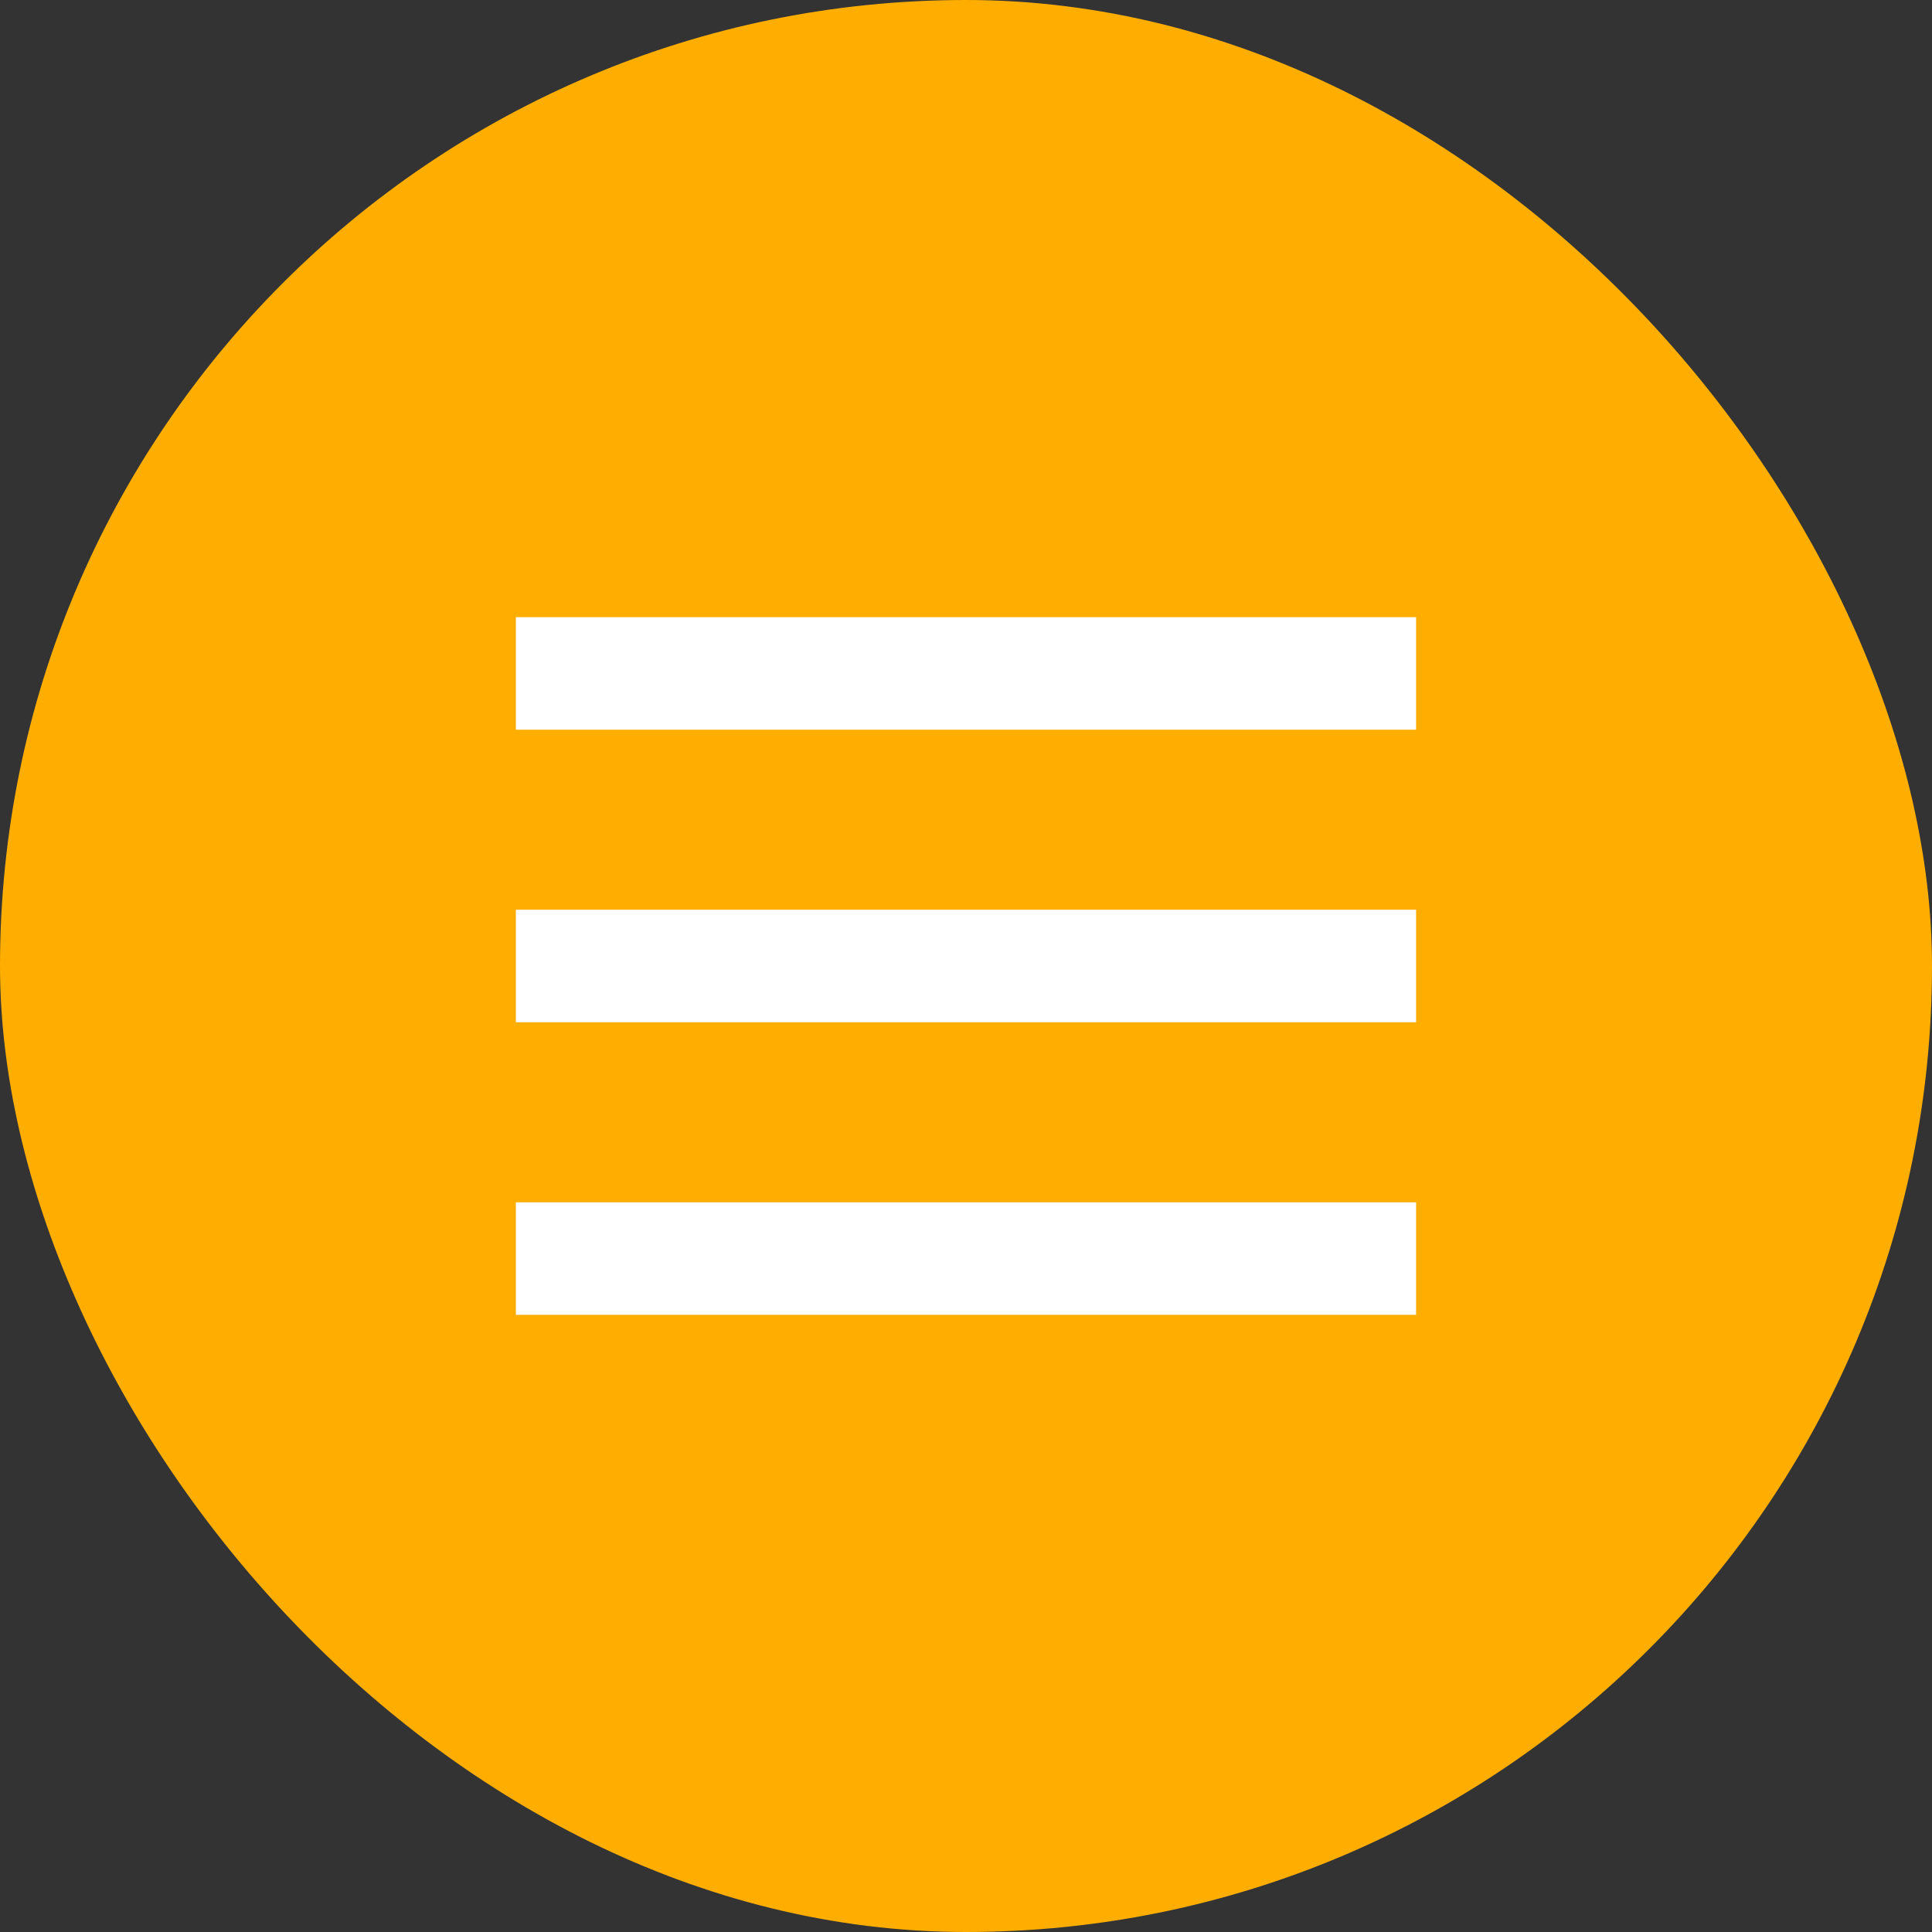
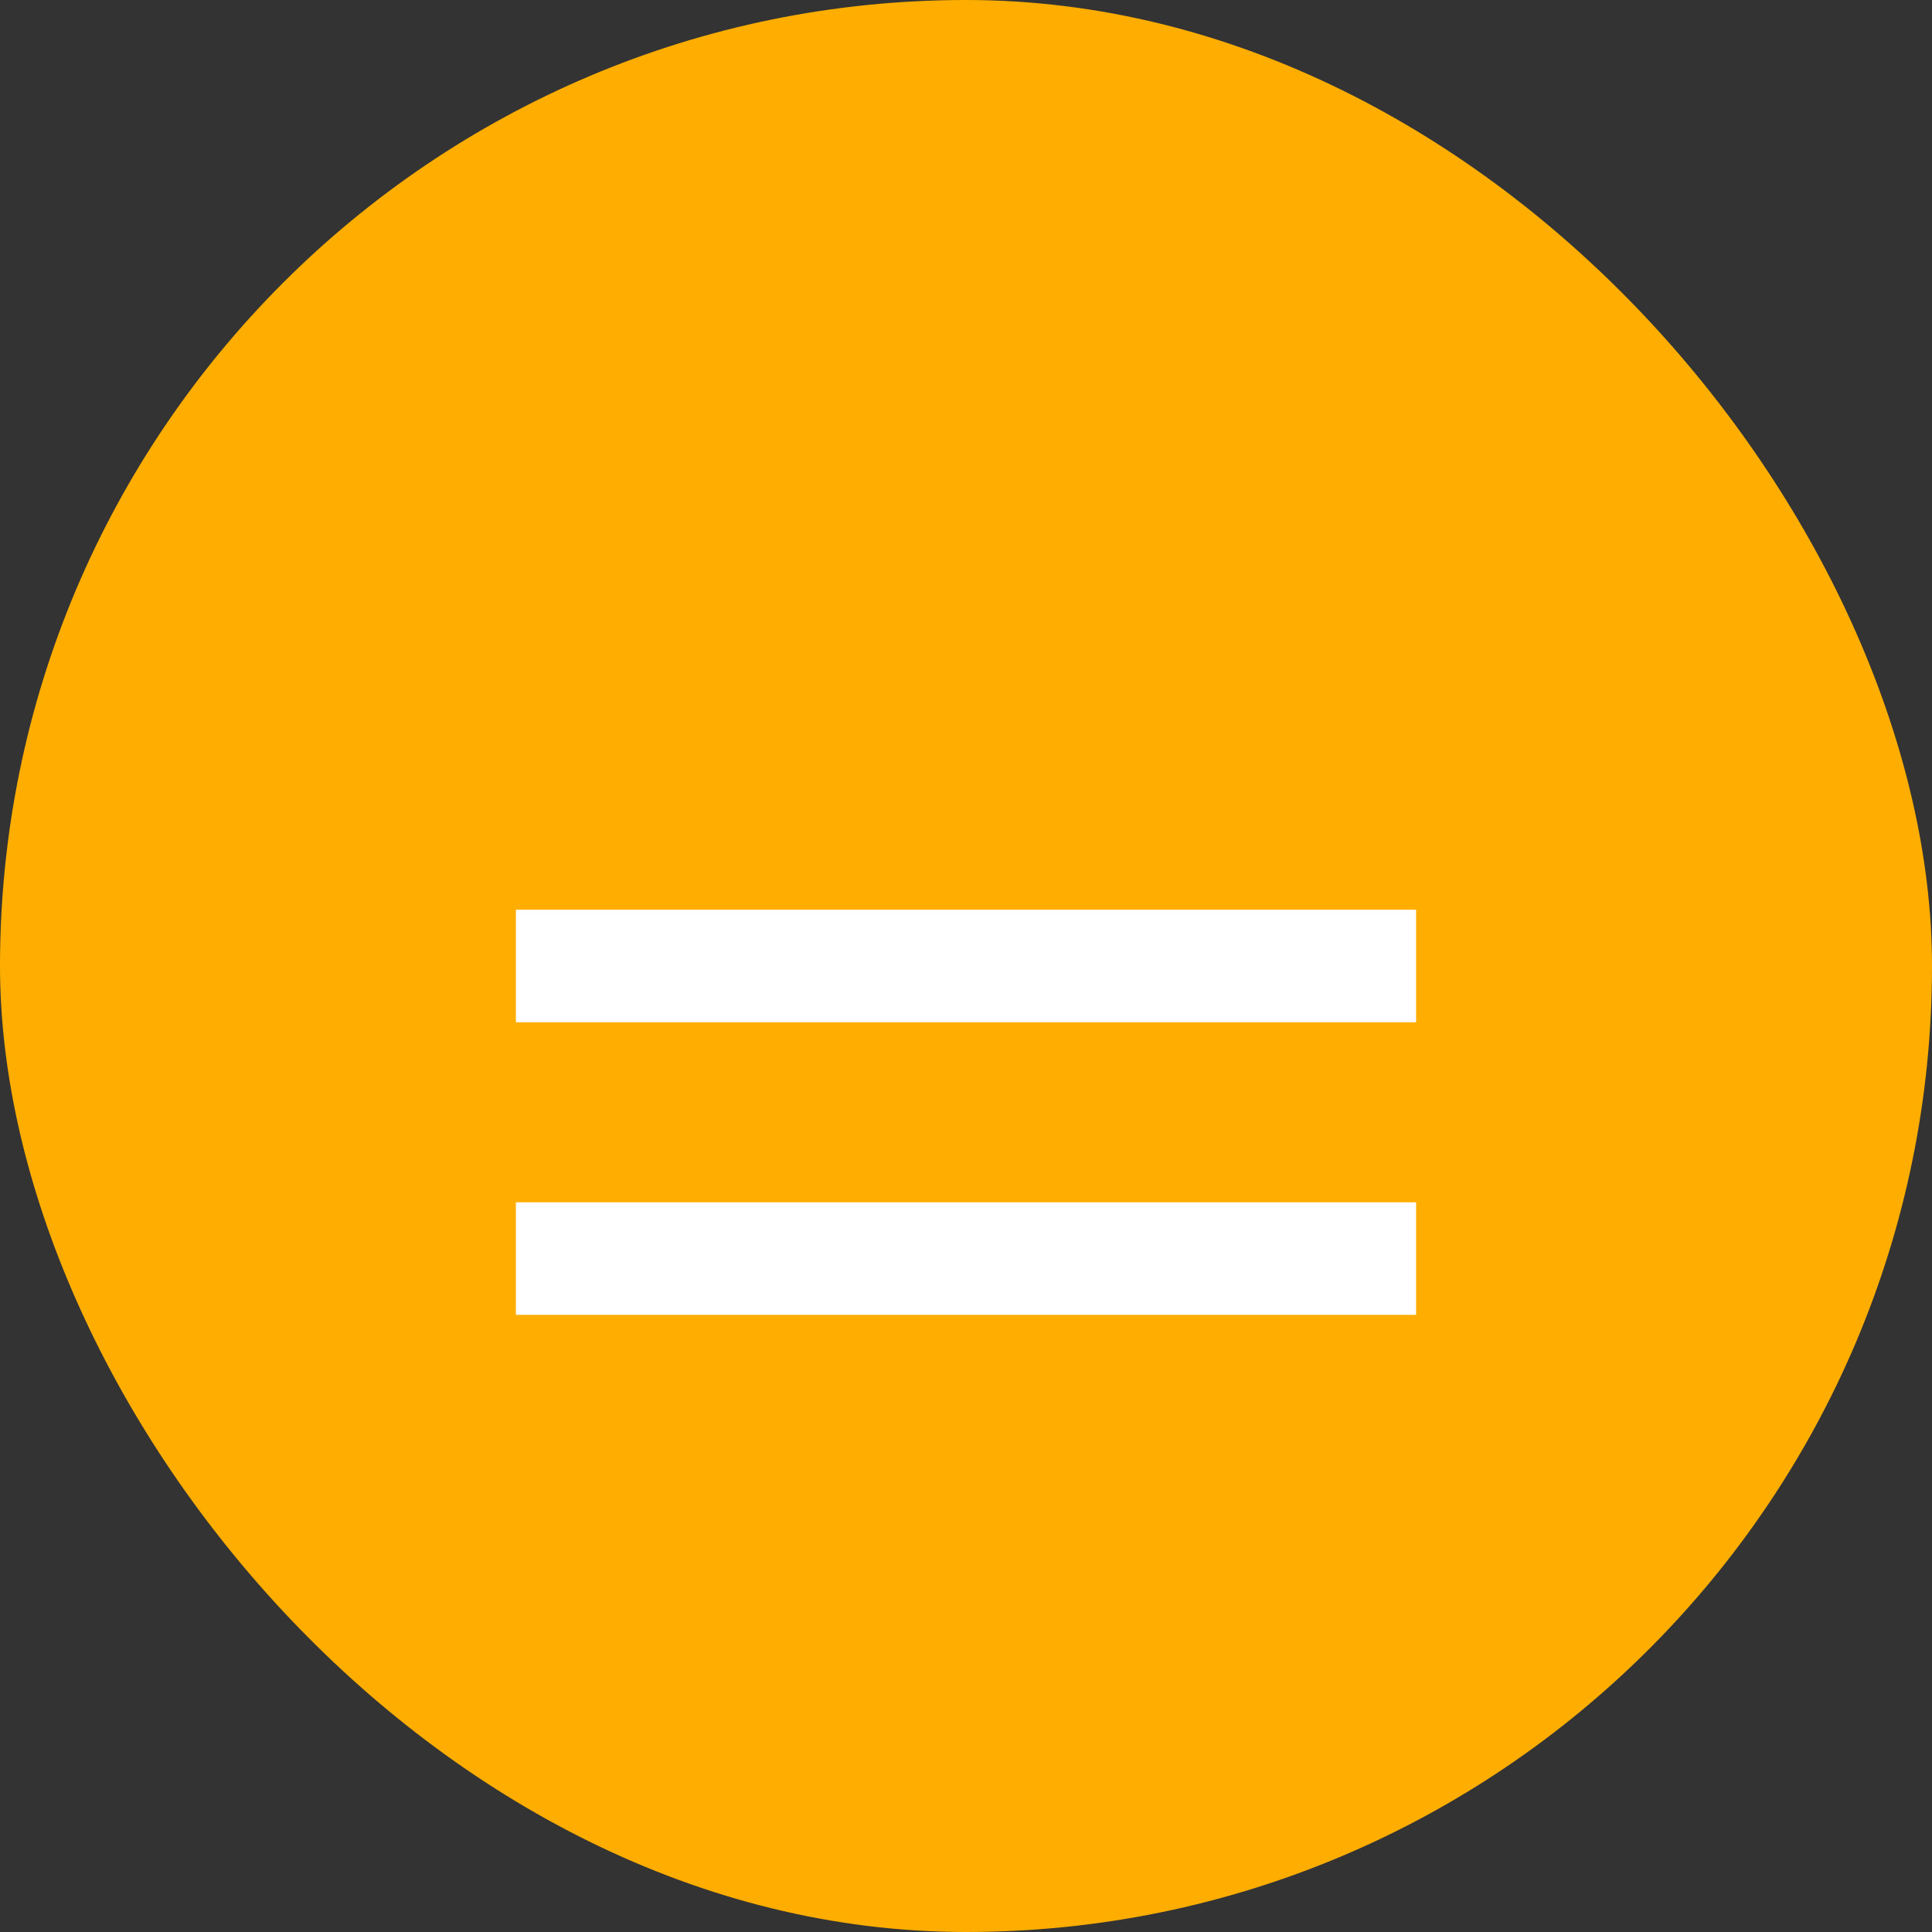
<svg xmlns="http://www.w3.org/2000/svg" width="144" height="144" viewBox="0 0 144 144" fill="none">
  <rect x="0" y="0" width="144" height="144" fill="#333333" stroke="none" />
  <rect width="144" height="144" rx="72" fill="#FFAE00" />
-   <rect x="38.451" y="46" width="67.097" height="8.387" fill="white" />
  <rect x="38.451" y="67.806" width="67.097" height="8.387" fill="white" />
  <rect x="38.451" y="89.613" width="67.097" height="8.387" fill="white" />
</svg>